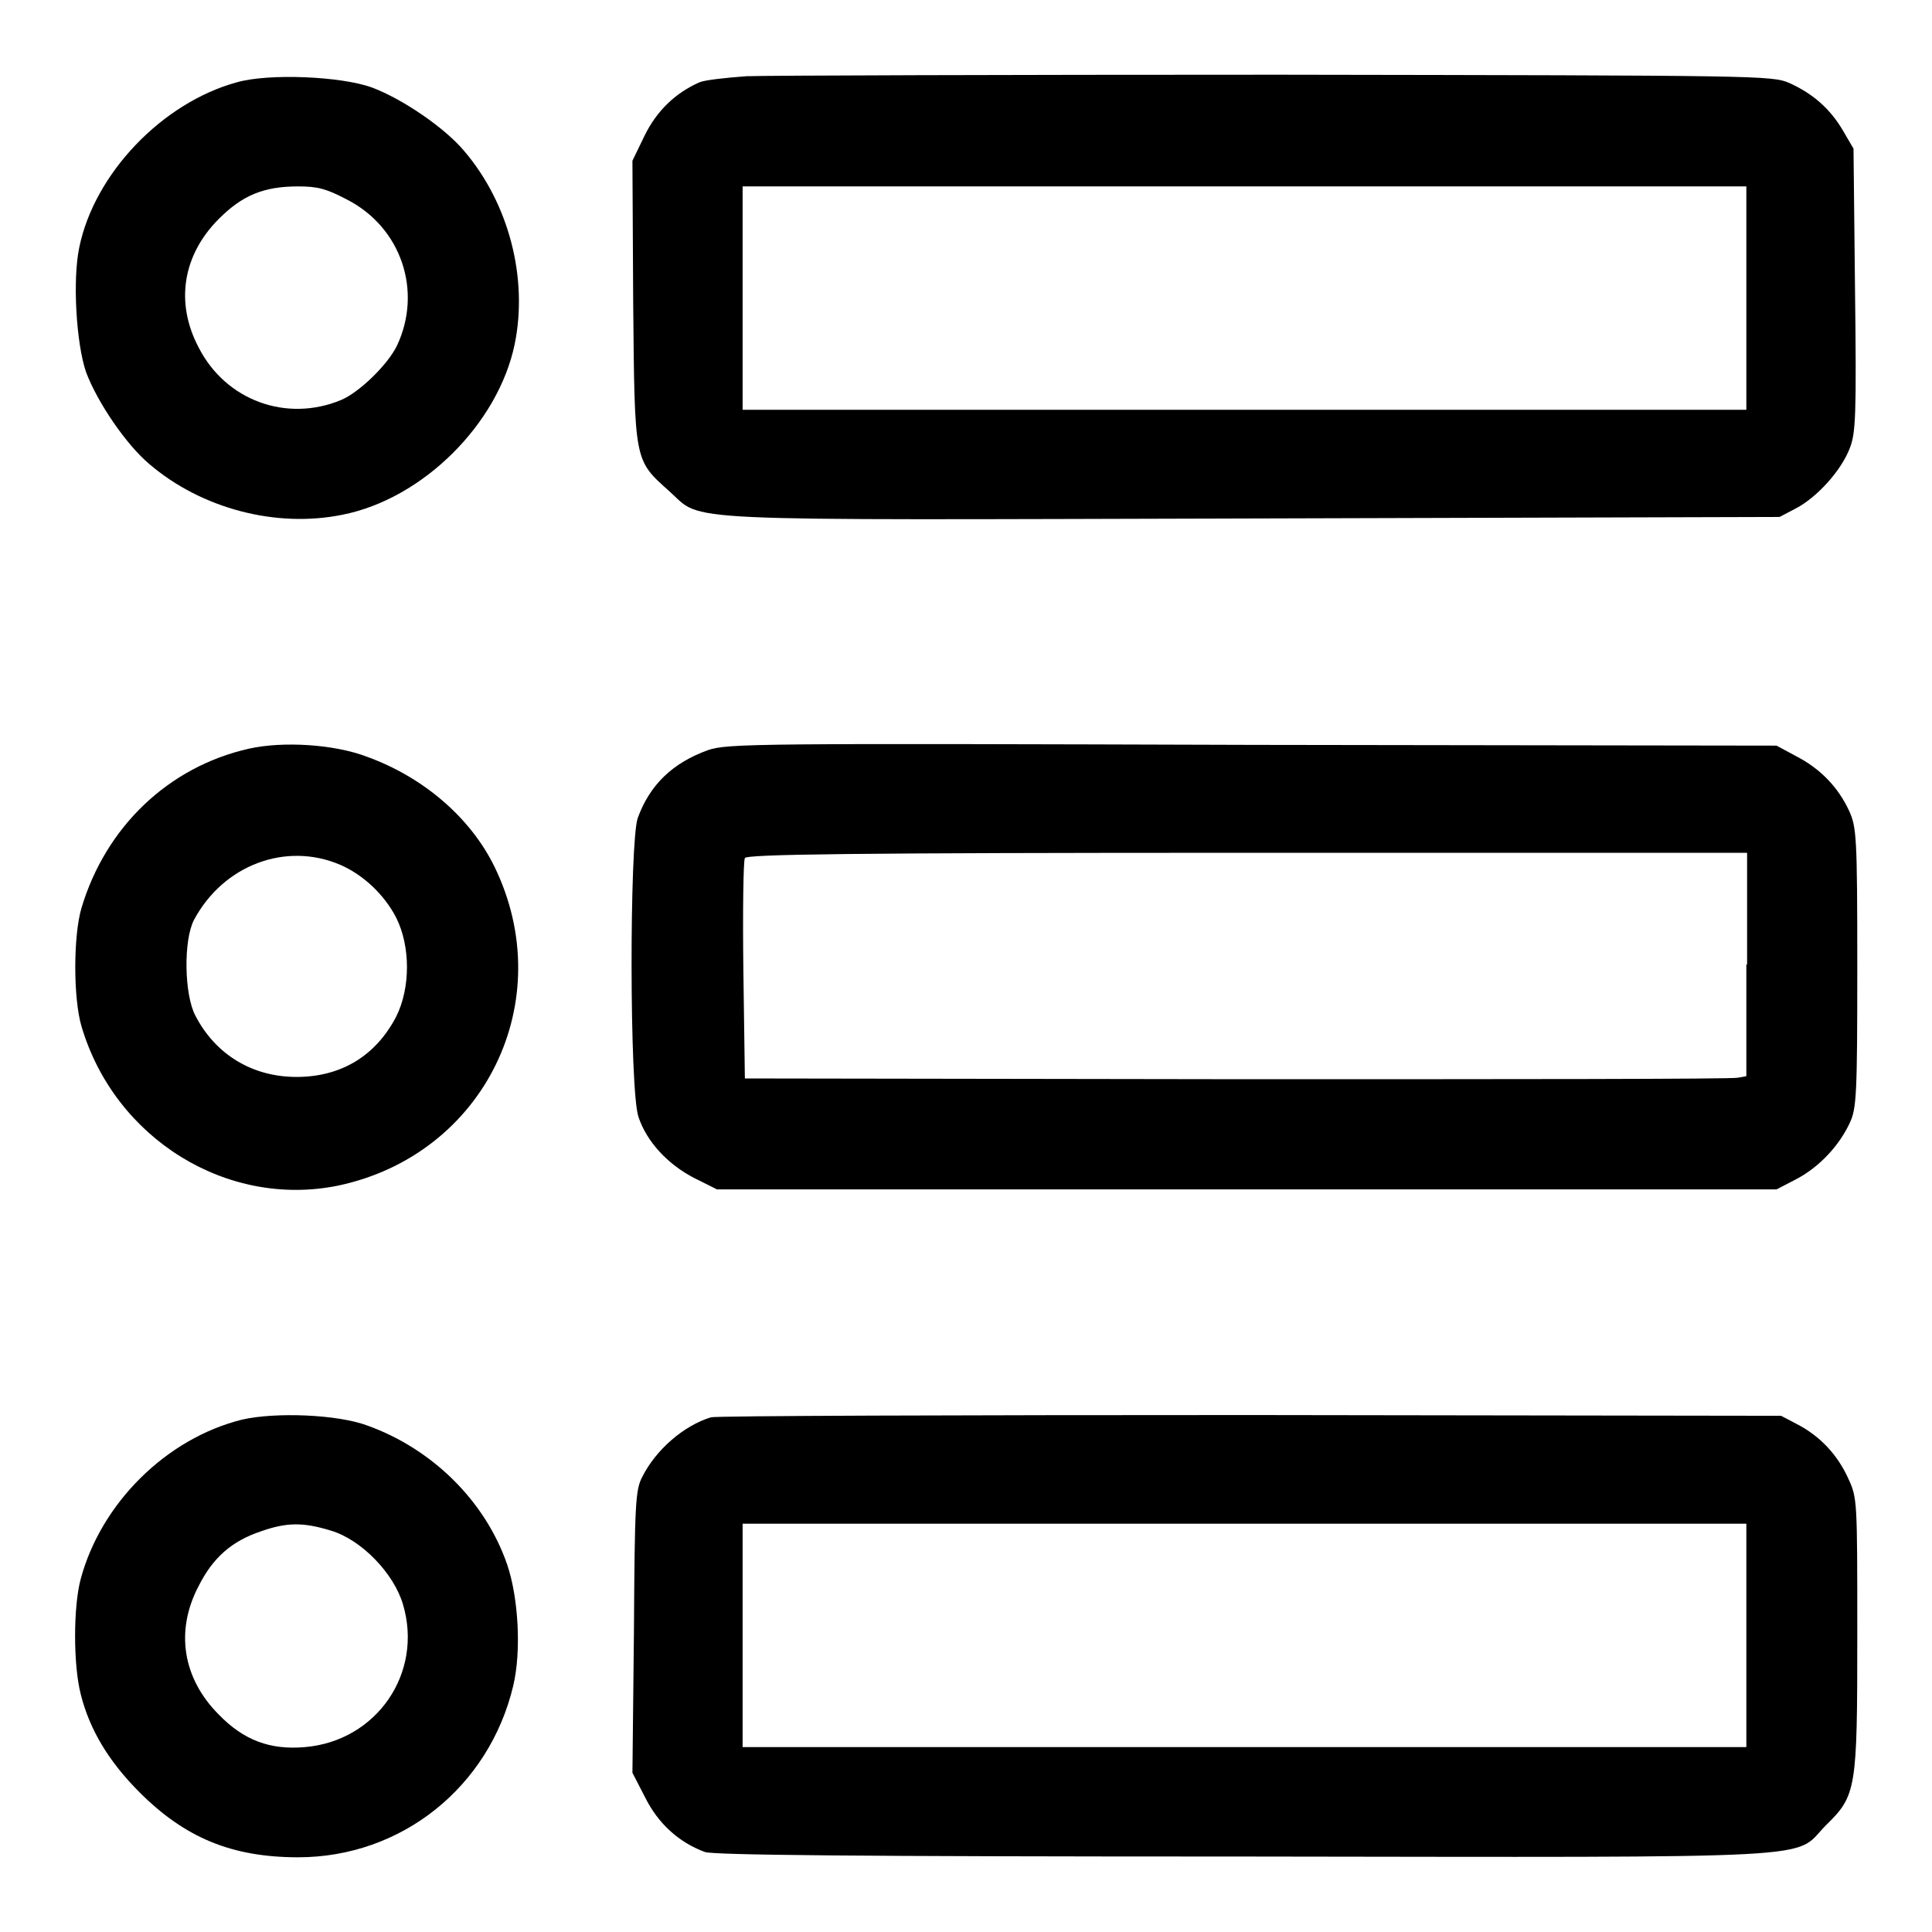
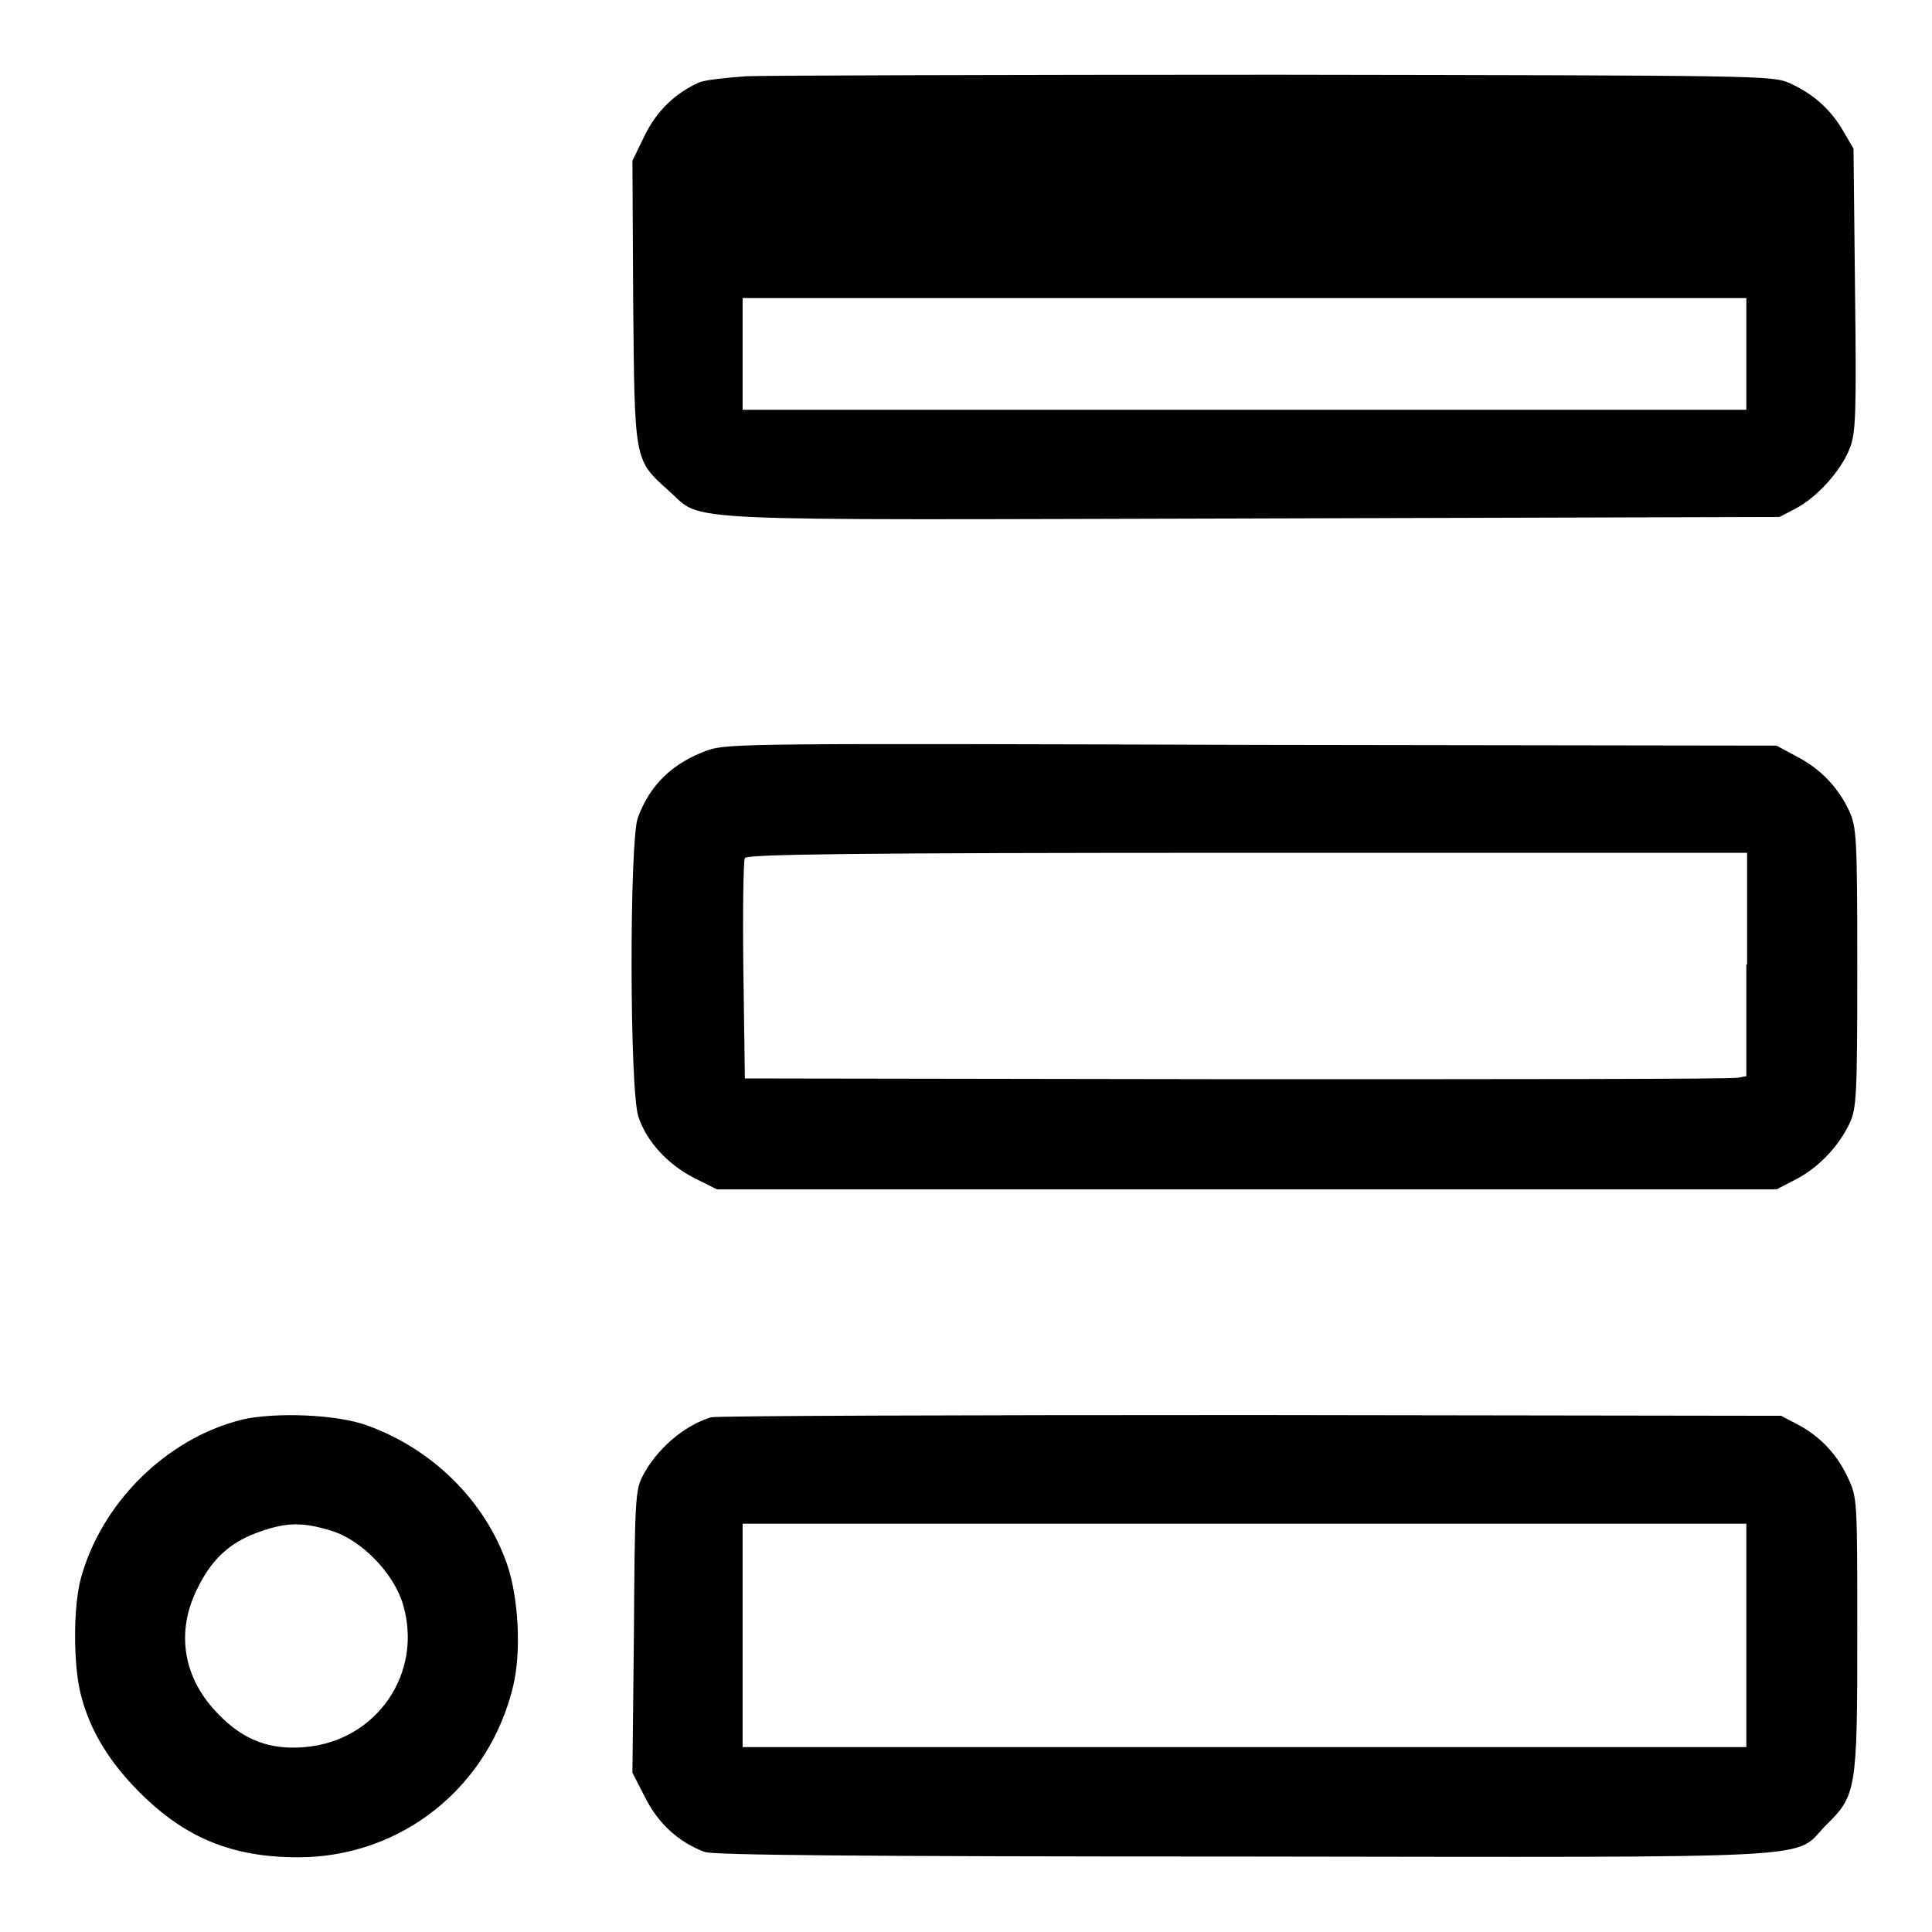
<svg xmlns="http://www.w3.org/2000/svg" version="1.1" x="0px" y="0px" viewBox="0 0 256 256" enable-background="new 0 0 256 256" xml:space="preserve">
  <g>
    <g>
      <g>
-         <path fill="#000000" d="M98.9,10.1c-2.7,0.2-5.5,0.5-6.2,0.8c-3.2,1.4-5.7,3.8-7.3,7.1l-1.6,3.3L83.9,40c0.2,21.3,0.1,20.9,4.8,25.1c4.6,4.1-0.9,3.8,77.2,3.6l69.9-0.2l2.1-1.1c2.9-1.5,6.1-5.1,7.2-8c0.8-2,0.9-4.4,0.7-21l-0.2-18.7l-1.4-2.4c-1.7-2.9-4-4.9-7.1-6.3c-2.3-1-3.8-1-67.8-1.1C133.3,9.9,101.6,10,98.9,10.1z M231.4,39.5v14.8h-66.5H98.4V39.5V24.7h66.5h66.5L231.4,39.5L231.4,39.5z" />
-         <path fill="#000000" d="M31.4,10.9C21.5,13.6,12.5,23,10.5,32.8c-0.9,4.3-0.4,12.7,0.9,16.5c1.5,4,5.3,9.6,8.4,12.2c6.9,5.9,16.8,8.5,25.6,6.7C56,66.1,66,56.2,68.2,45.6c1.8-8.8-0.8-18.7-6.7-25.6c-2.6-3.1-8.2-6.9-12.2-8.4C45.2,10.1,35.6,9.7,31.4,10.9z M45.9,26.4c7.3,3.7,10.1,12.2,6.7,19.4c-1.2,2.5-5,6.2-7.4,7.2c-7.2,3-15.3,0.1-18.9-7c-3.1-5.9-2.1-12.2,2.7-17c3.1-3.1,5.9-4.3,10.5-4.3C42.1,24.7,43.2,25,45.9,26.4z" />
-         <path fill="#000000" d="M33,99.2c-10.7,2.4-19,10.4-22.2,21.1c-1.1,3.7-1.1,12,0,15.7c4.4,14.9,19.3,24.1,34,21.1c19.4-4.1,29.4-24.5,20.7-42.3c-3.2-6.5-9.4-11.8-16.8-14.5C44.3,98.6,37.5,98.2,33,99.2z M45.1,114.6c3,1.3,5.8,3.9,7.4,7c1.9,3.8,1.9,9.3,0,13.1c-2.7,5.2-7.3,8-13.2,8c-5.8,0-10.7-2.9-13.4-8.1c-1.5-2.8-1.6-10-0.2-12.7C29.6,114.6,37.9,111.5,45.1,114.6z" />
+         <path fill="#000000" d="M98.9,10.1c-2.7,0.2-5.5,0.5-6.2,0.8c-3.2,1.4-5.7,3.8-7.3,7.1l-1.6,3.3L83.9,40c0.2,21.3,0.1,20.9,4.8,25.1c4.6,4.1-0.9,3.8,77.2,3.6l69.9-0.2l2.1-1.1c2.9-1.5,6.1-5.1,7.2-8c0.8-2,0.9-4.4,0.7-21l-0.2-18.7l-1.4-2.4c-1.7-2.9-4-4.9-7.1-6.3c-2.3-1-3.8-1-67.8-1.1C133.3,9.9,101.6,10,98.9,10.1z M231.4,39.5v14.8h-66.5H98.4V39.5h66.5h66.5L231.4,39.5L231.4,39.5z" />
        <path fill="#000000" d="M93.8,99.4c-4.7,1.7-7.7,4.6-9.3,9c-1.1,3.3-1.1,36.1,0.1,39.6c1.1,3.3,3.9,6.3,7.4,8.1l3,1.5h70.2h70.2l2.7-1.4c3-1.6,5.6-4.4,7-7.4c0.9-1.9,1-3.7,1-20.6c0-17.5-0.1-18.6-1.1-20.8c-1.4-3-3.7-5.5-7-7.2l-2.6-1.4l-69.4-0.1C100.3,98.5,96.4,98.5,93.8,99.4z M231.4,127.8v14.8l-1.1,0.2c-0.7,0.2-30.6,0.2-66.4,0.2l-65.2-0.1l-0.2-14.3c-0.1-7.9,0-14.6,0.2-14.9c0.2-0.5,13.6-0.7,66.5-0.7h66.3V127.8z" />
        <path fill="#000000" d="M32.1,188.1c-10.1,2.5-18.7,11.1-21.4,21.1c-1,3.7-1,11.4,0,15.3c1.2,4.8,3.8,9,7.8,13c6,6,12.2,8.6,21,8.6c13.7,0,25.3-9.3,28.5-22.7c1.1-4.6,0.7-11.7-0.8-16.1c-2.9-8.4-9.9-15.3-18.5-18.4C44.7,187.4,36.5,187.1,32.1,188.1z M43.8,202.8c4.1,1.2,8.4,5.7,9.6,9.8c2.7,9.1-3.5,18.1-13,18.9c-4.6,0.4-8.1-0.9-11.4-4.3c-4.8-4.8-5.8-11.1-2.7-17c1.9-3.8,4.4-6,8.3-7.3C38,201.7,40.2,201.7,43.8,202.8z" />
        <path fill="#000000" d="M94.2,187.8c-3.6,1.1-7.3,4.3-9.1,7.9c-0.9,1.7-1,3.5-1.1,20.5l-0.2,18.7l1.7,3.3c1.7,3.4,4.4,5.9,7.9,7.2c1.2,0.4,19.4,0.6,71.4,0.6c78.8,0.1,72.7,0.4,77.1-4.1c4.1-4,4.2-4.7,4.2-25.4c0-17.8,0-18-1.2-20.6c-1.4-3.1-3.7-5.6-6.8-7.2l-2.1-1.1l-70.2-0.1C127.1,187.5,94.9,187.6,94.2,187.8z M231.4,216.7v14.8h-66.5H98.4v-14.8v-14.8h66.5h66.5L231.4,216.7L231.4,216.7z" />
      </g>
    </g>
  </g>
</svg>